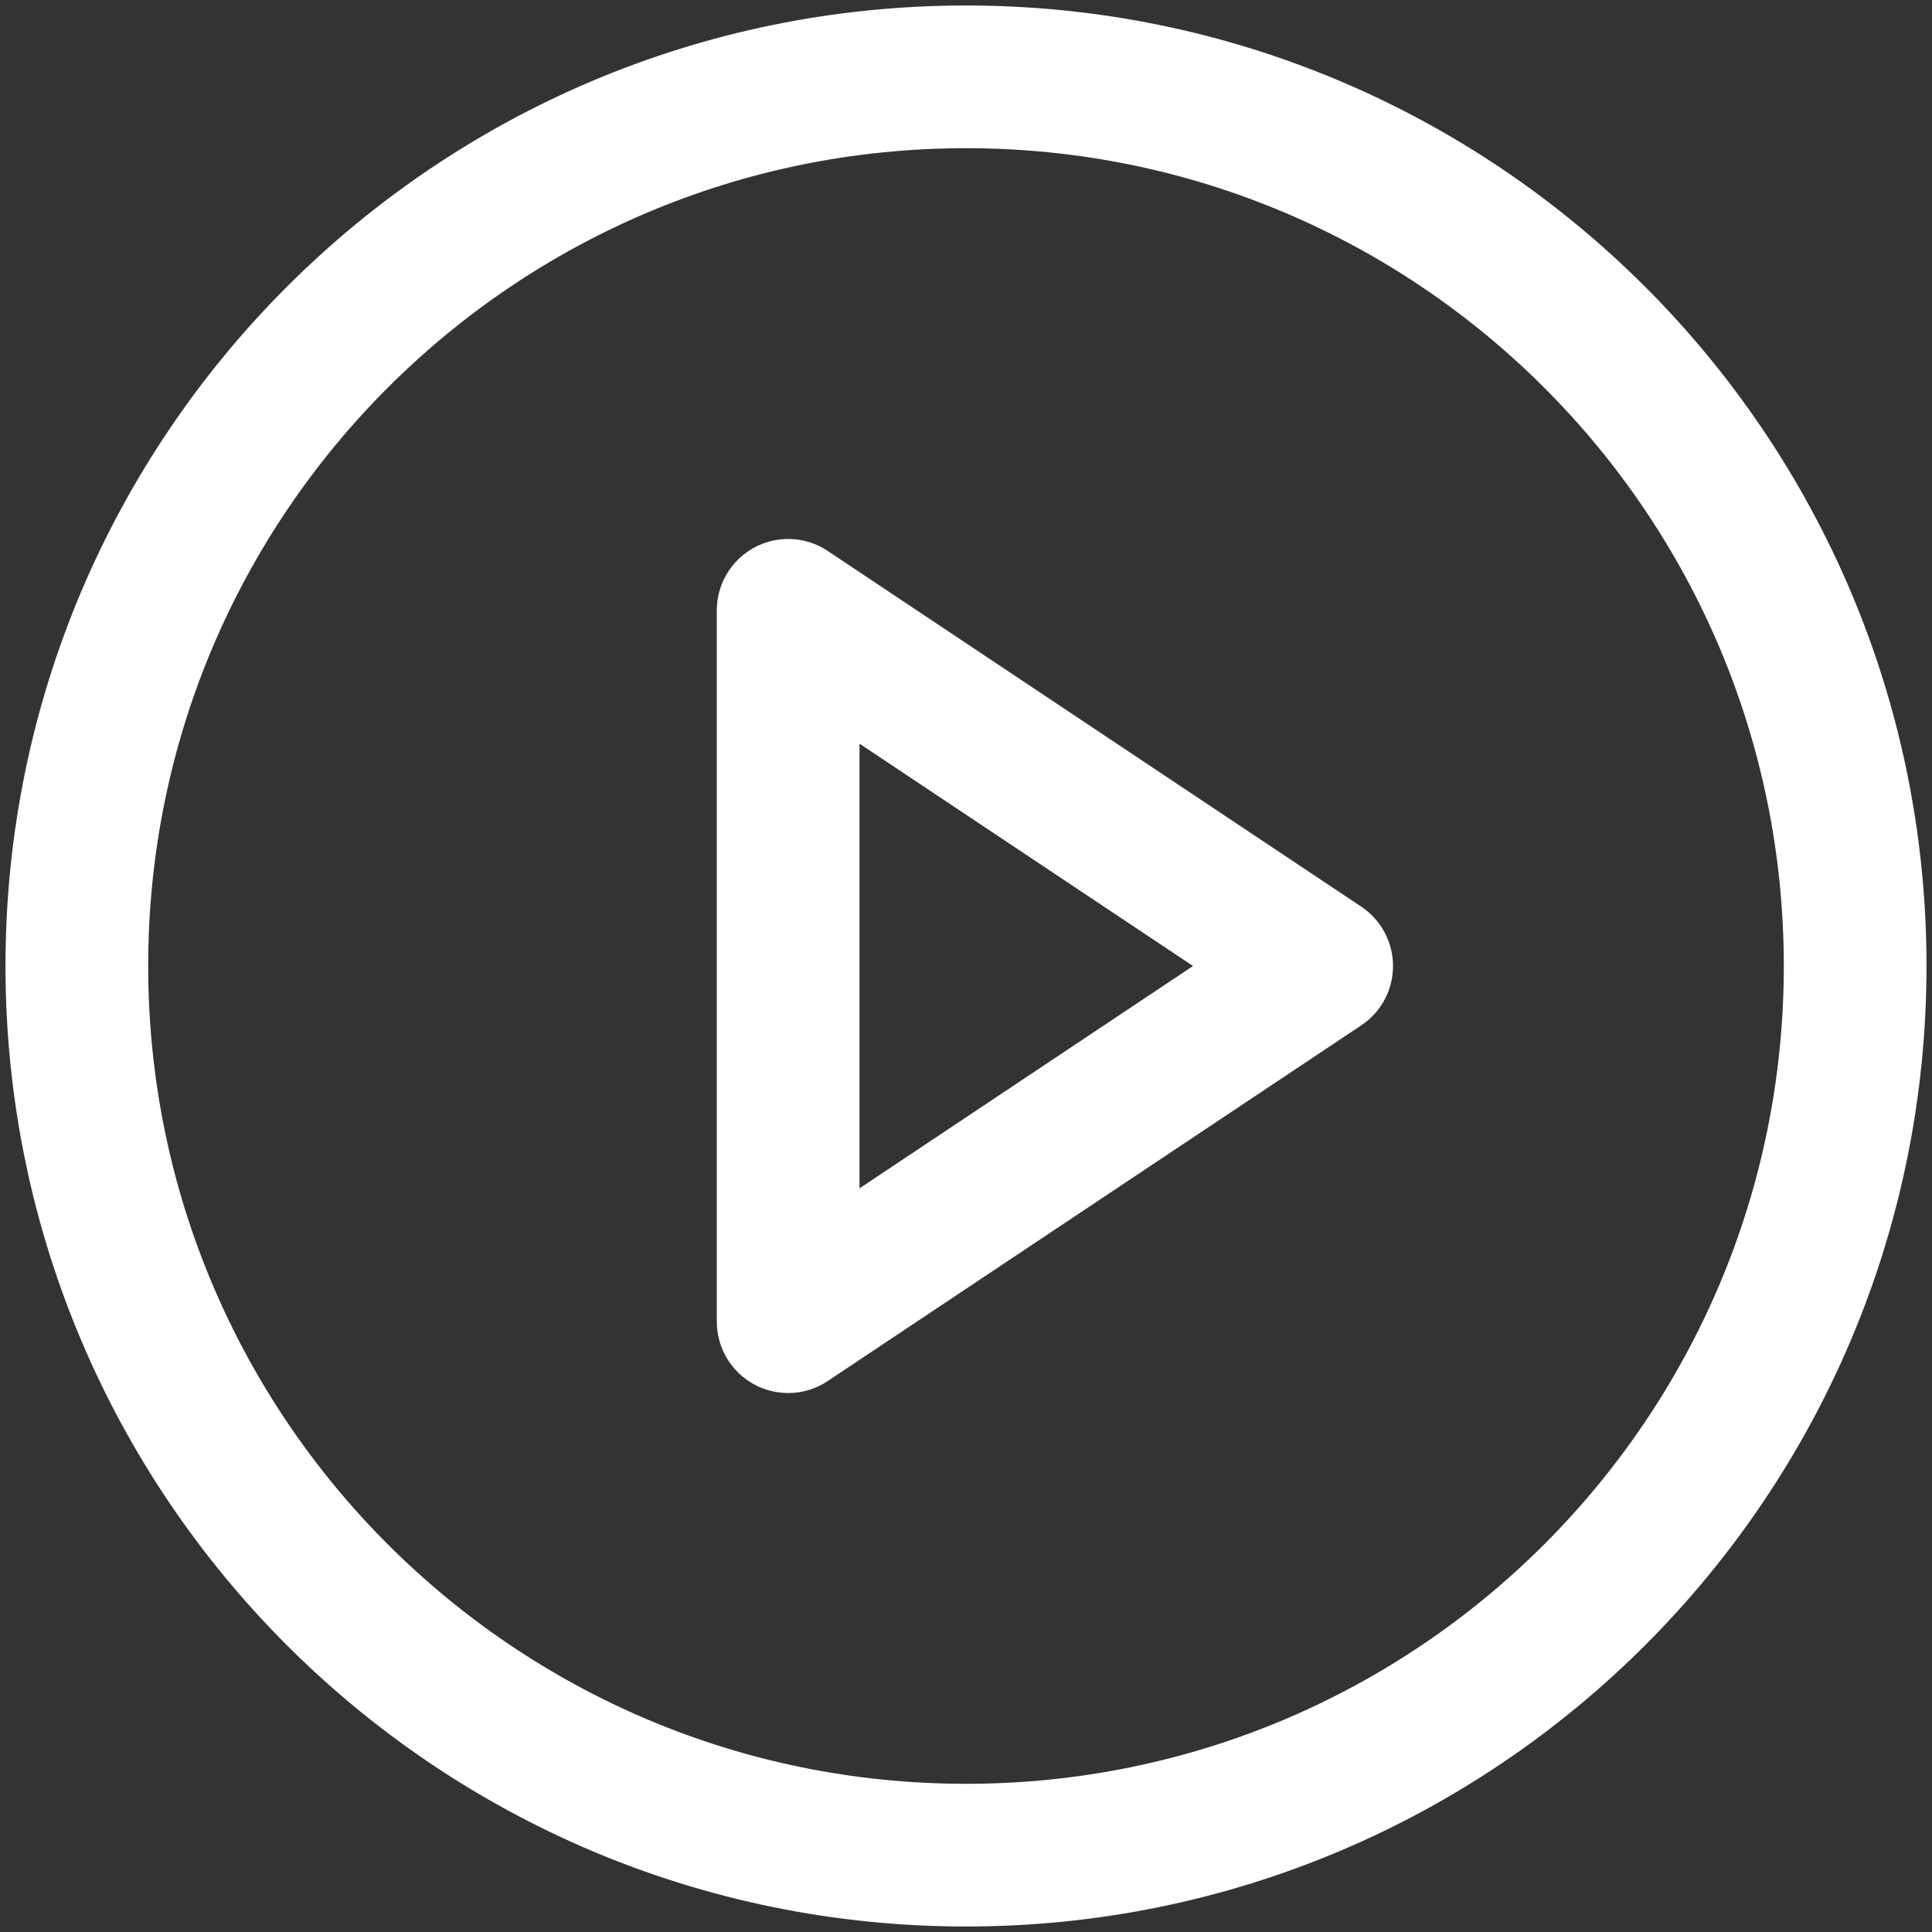
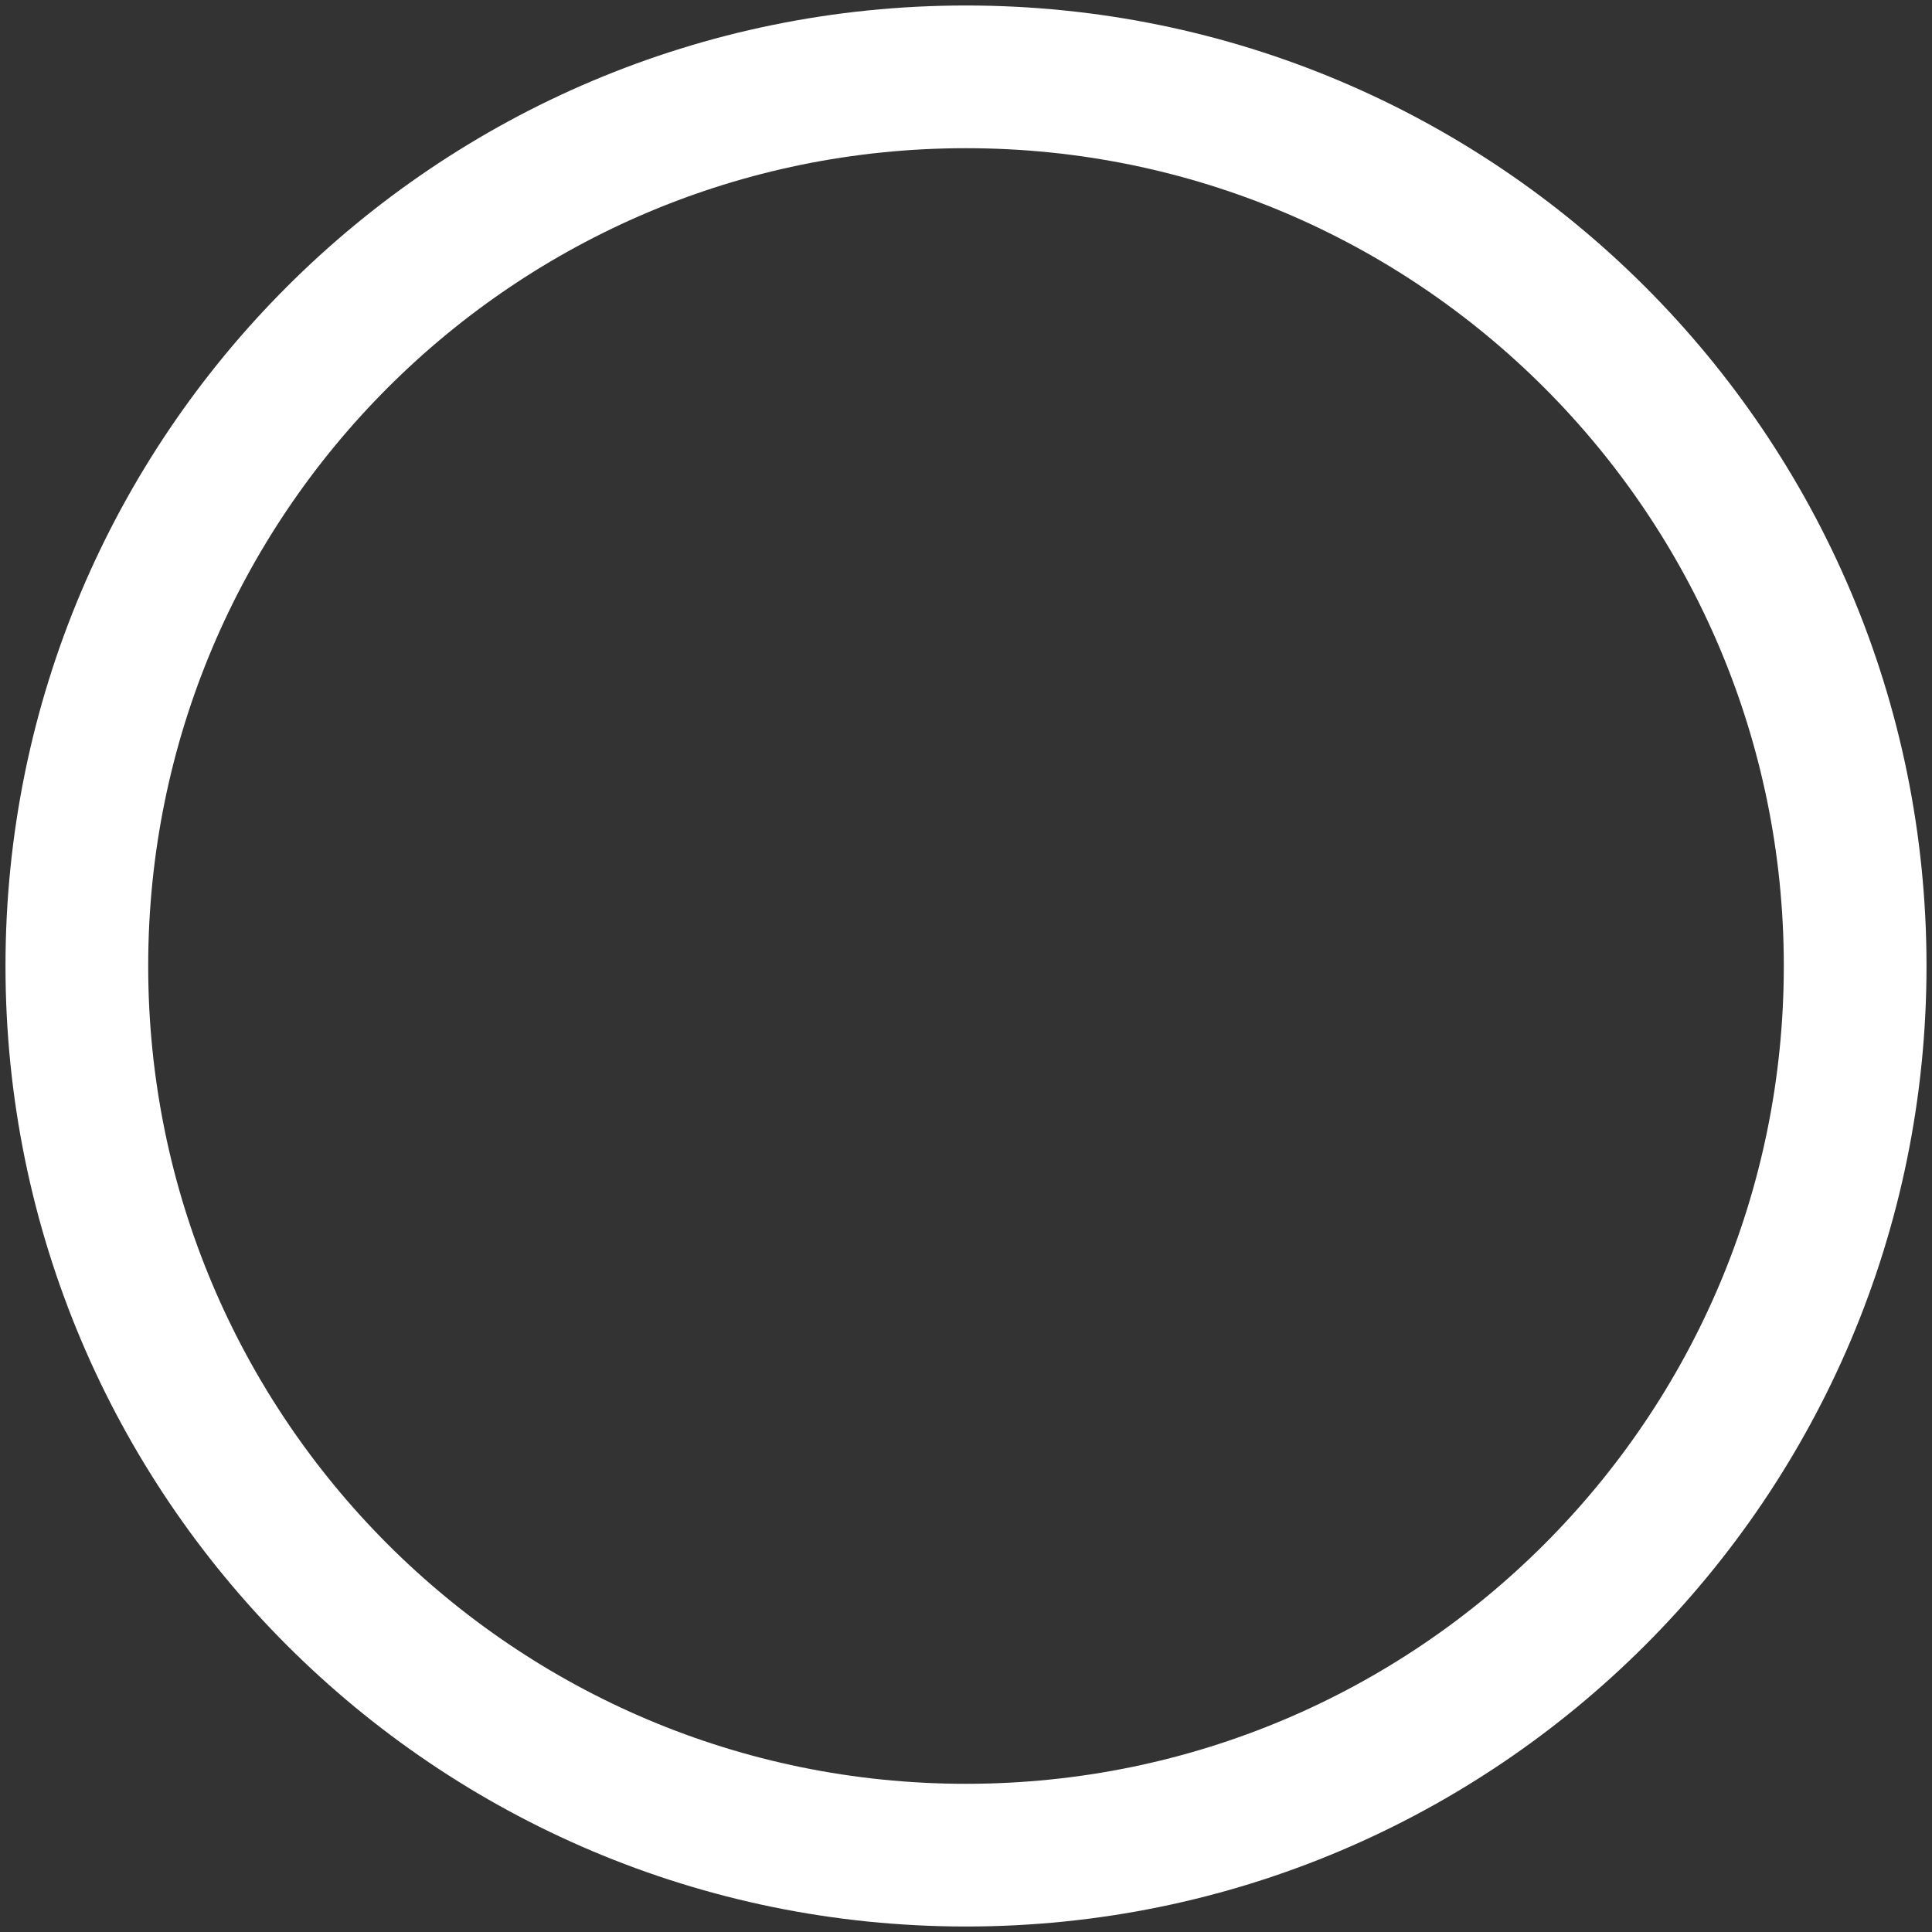
<svg xmlns="http://www.w3.org/2000/svg" width="176" height="176" viewBox="0 0 176 176" fill="none">
  <rect x="0" y="0" width="176" height="176" fill="#333333" stroke="none" />
  <path d="M88 169C132.735 169 169 132.735 169 88C169 43.265 132.735 7 88 7C43.265 7 7 43.265 7 88C7 132.735 43.265 169 88 169Z" stroke="white" stroke-width="13" stroke-linecap="round" stroke-linejoin="round" />
-   <path d="M71.8 55.6L120.4 88L71.8 120.4V55.6Z" stroke="white" stroke-width="13" stroke-linecap="round" stroke-linejoin="round" />
</svg>